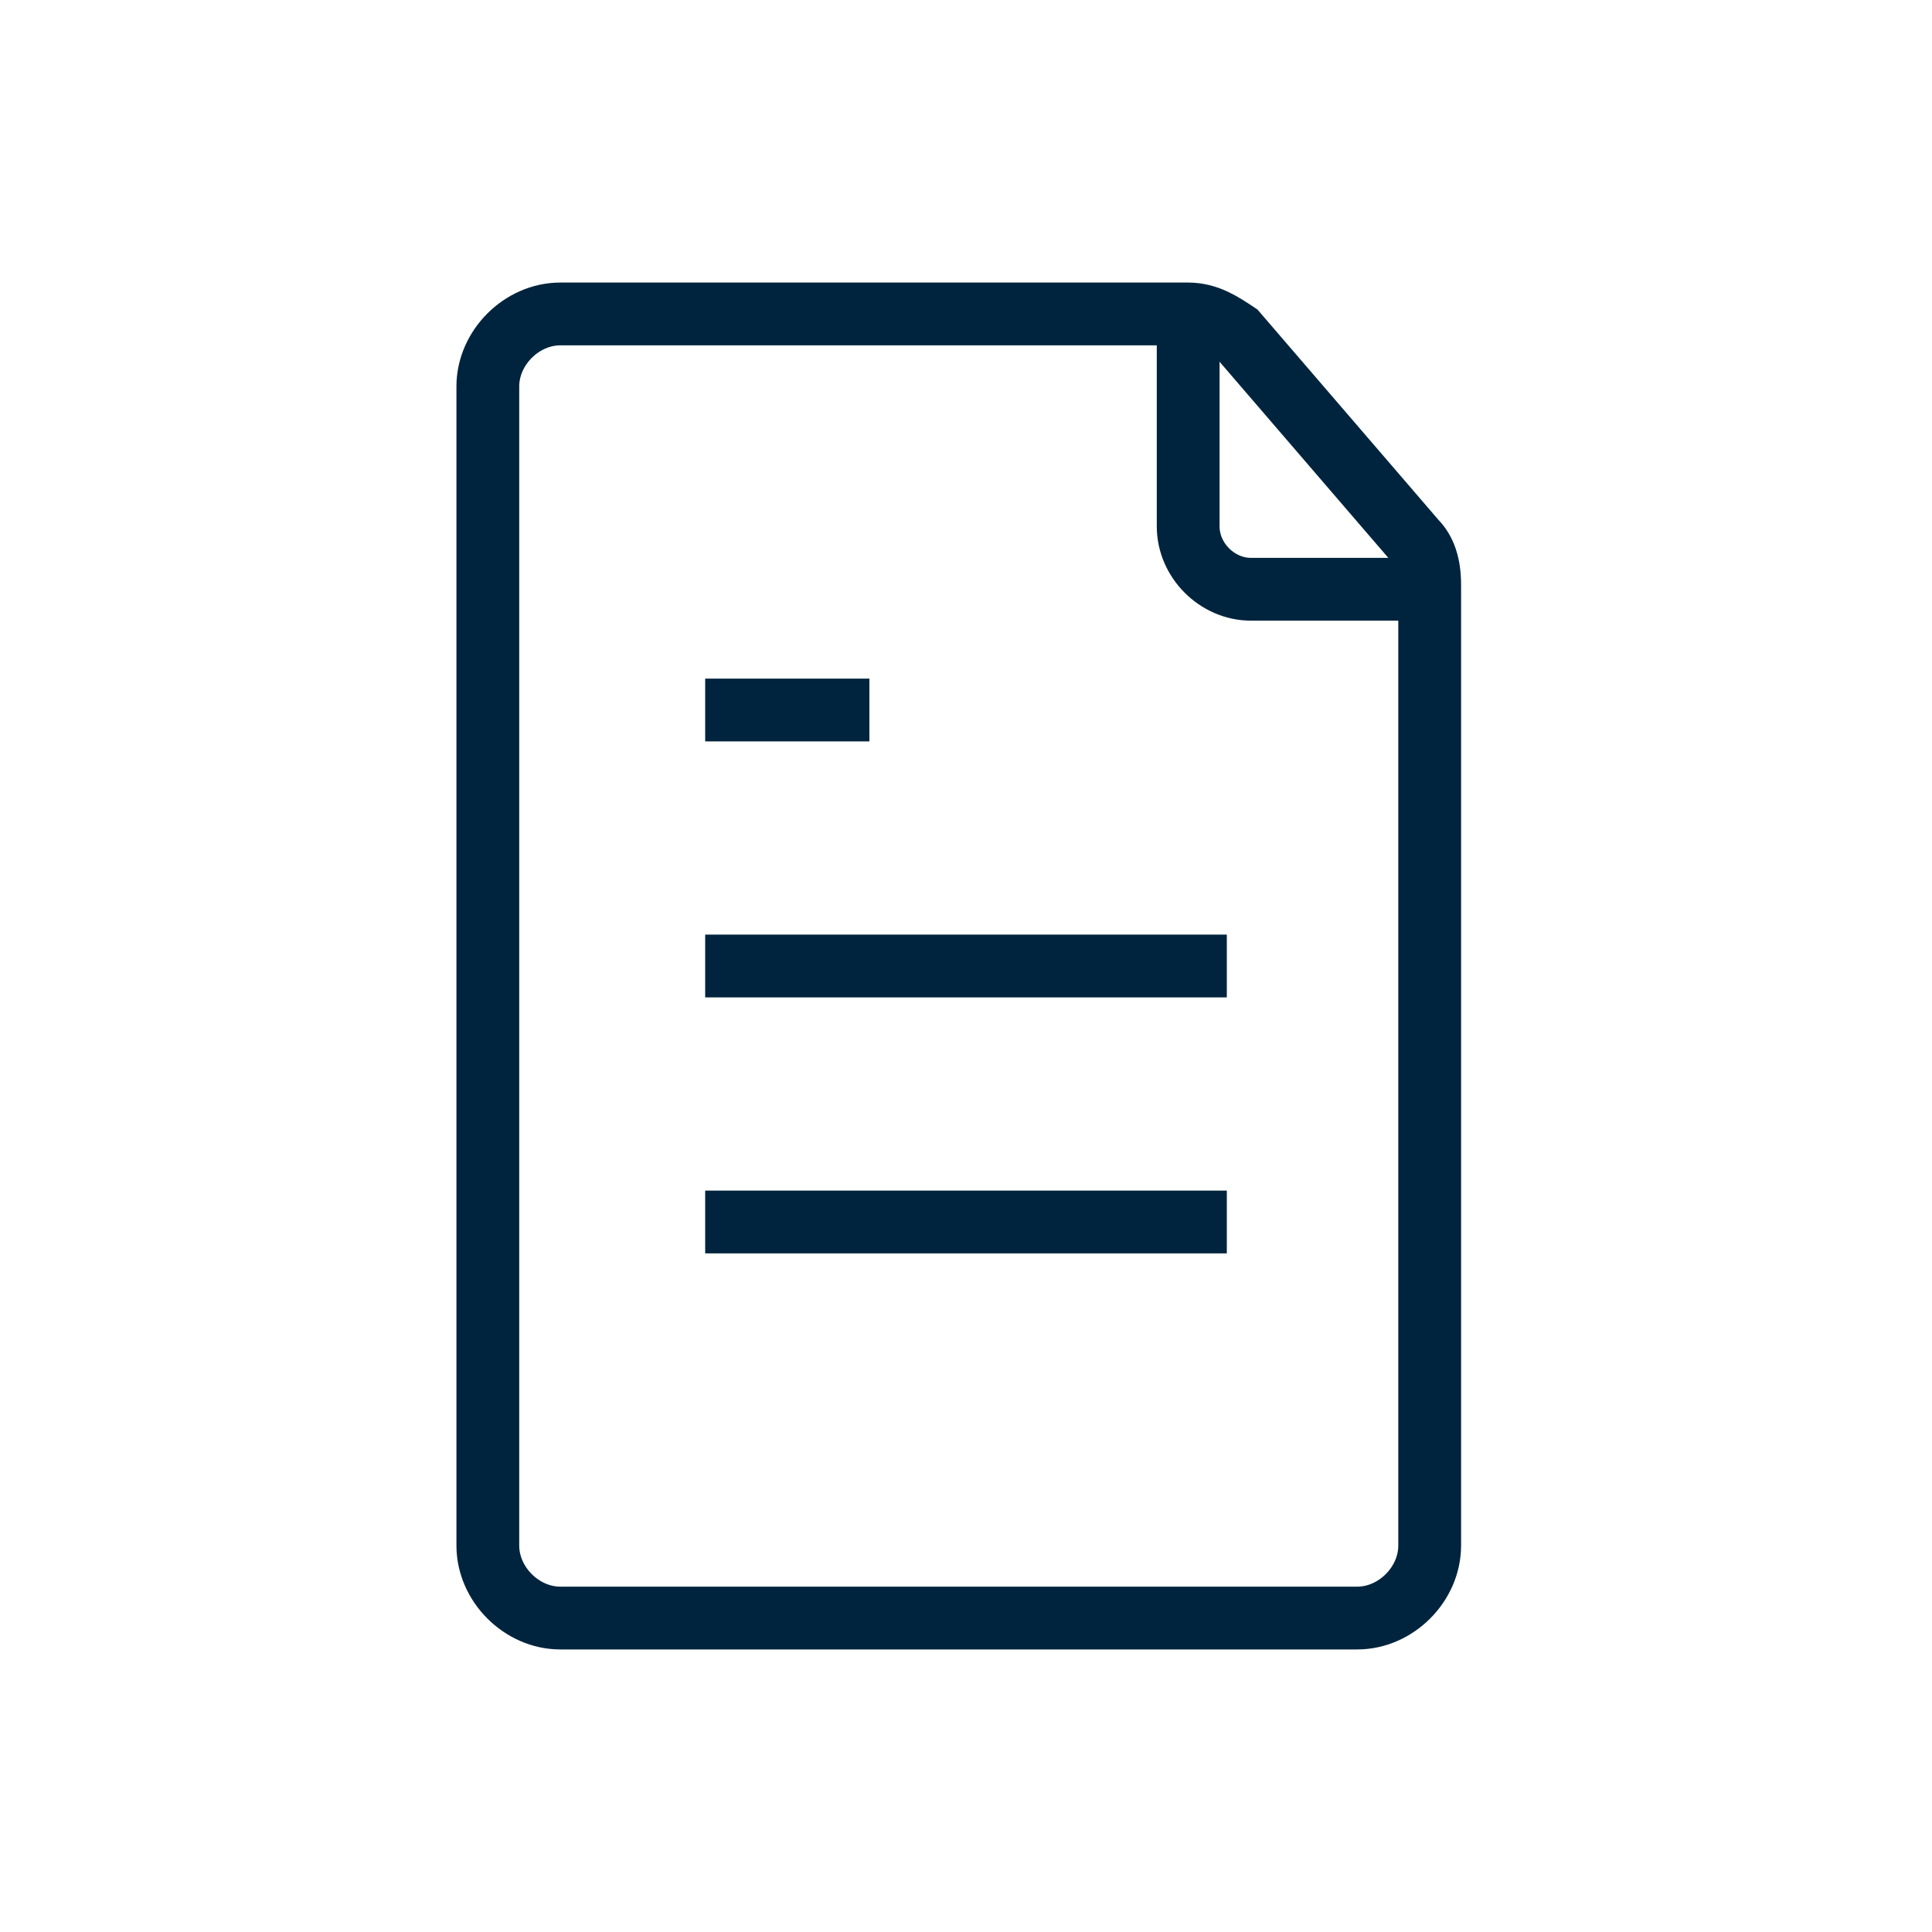
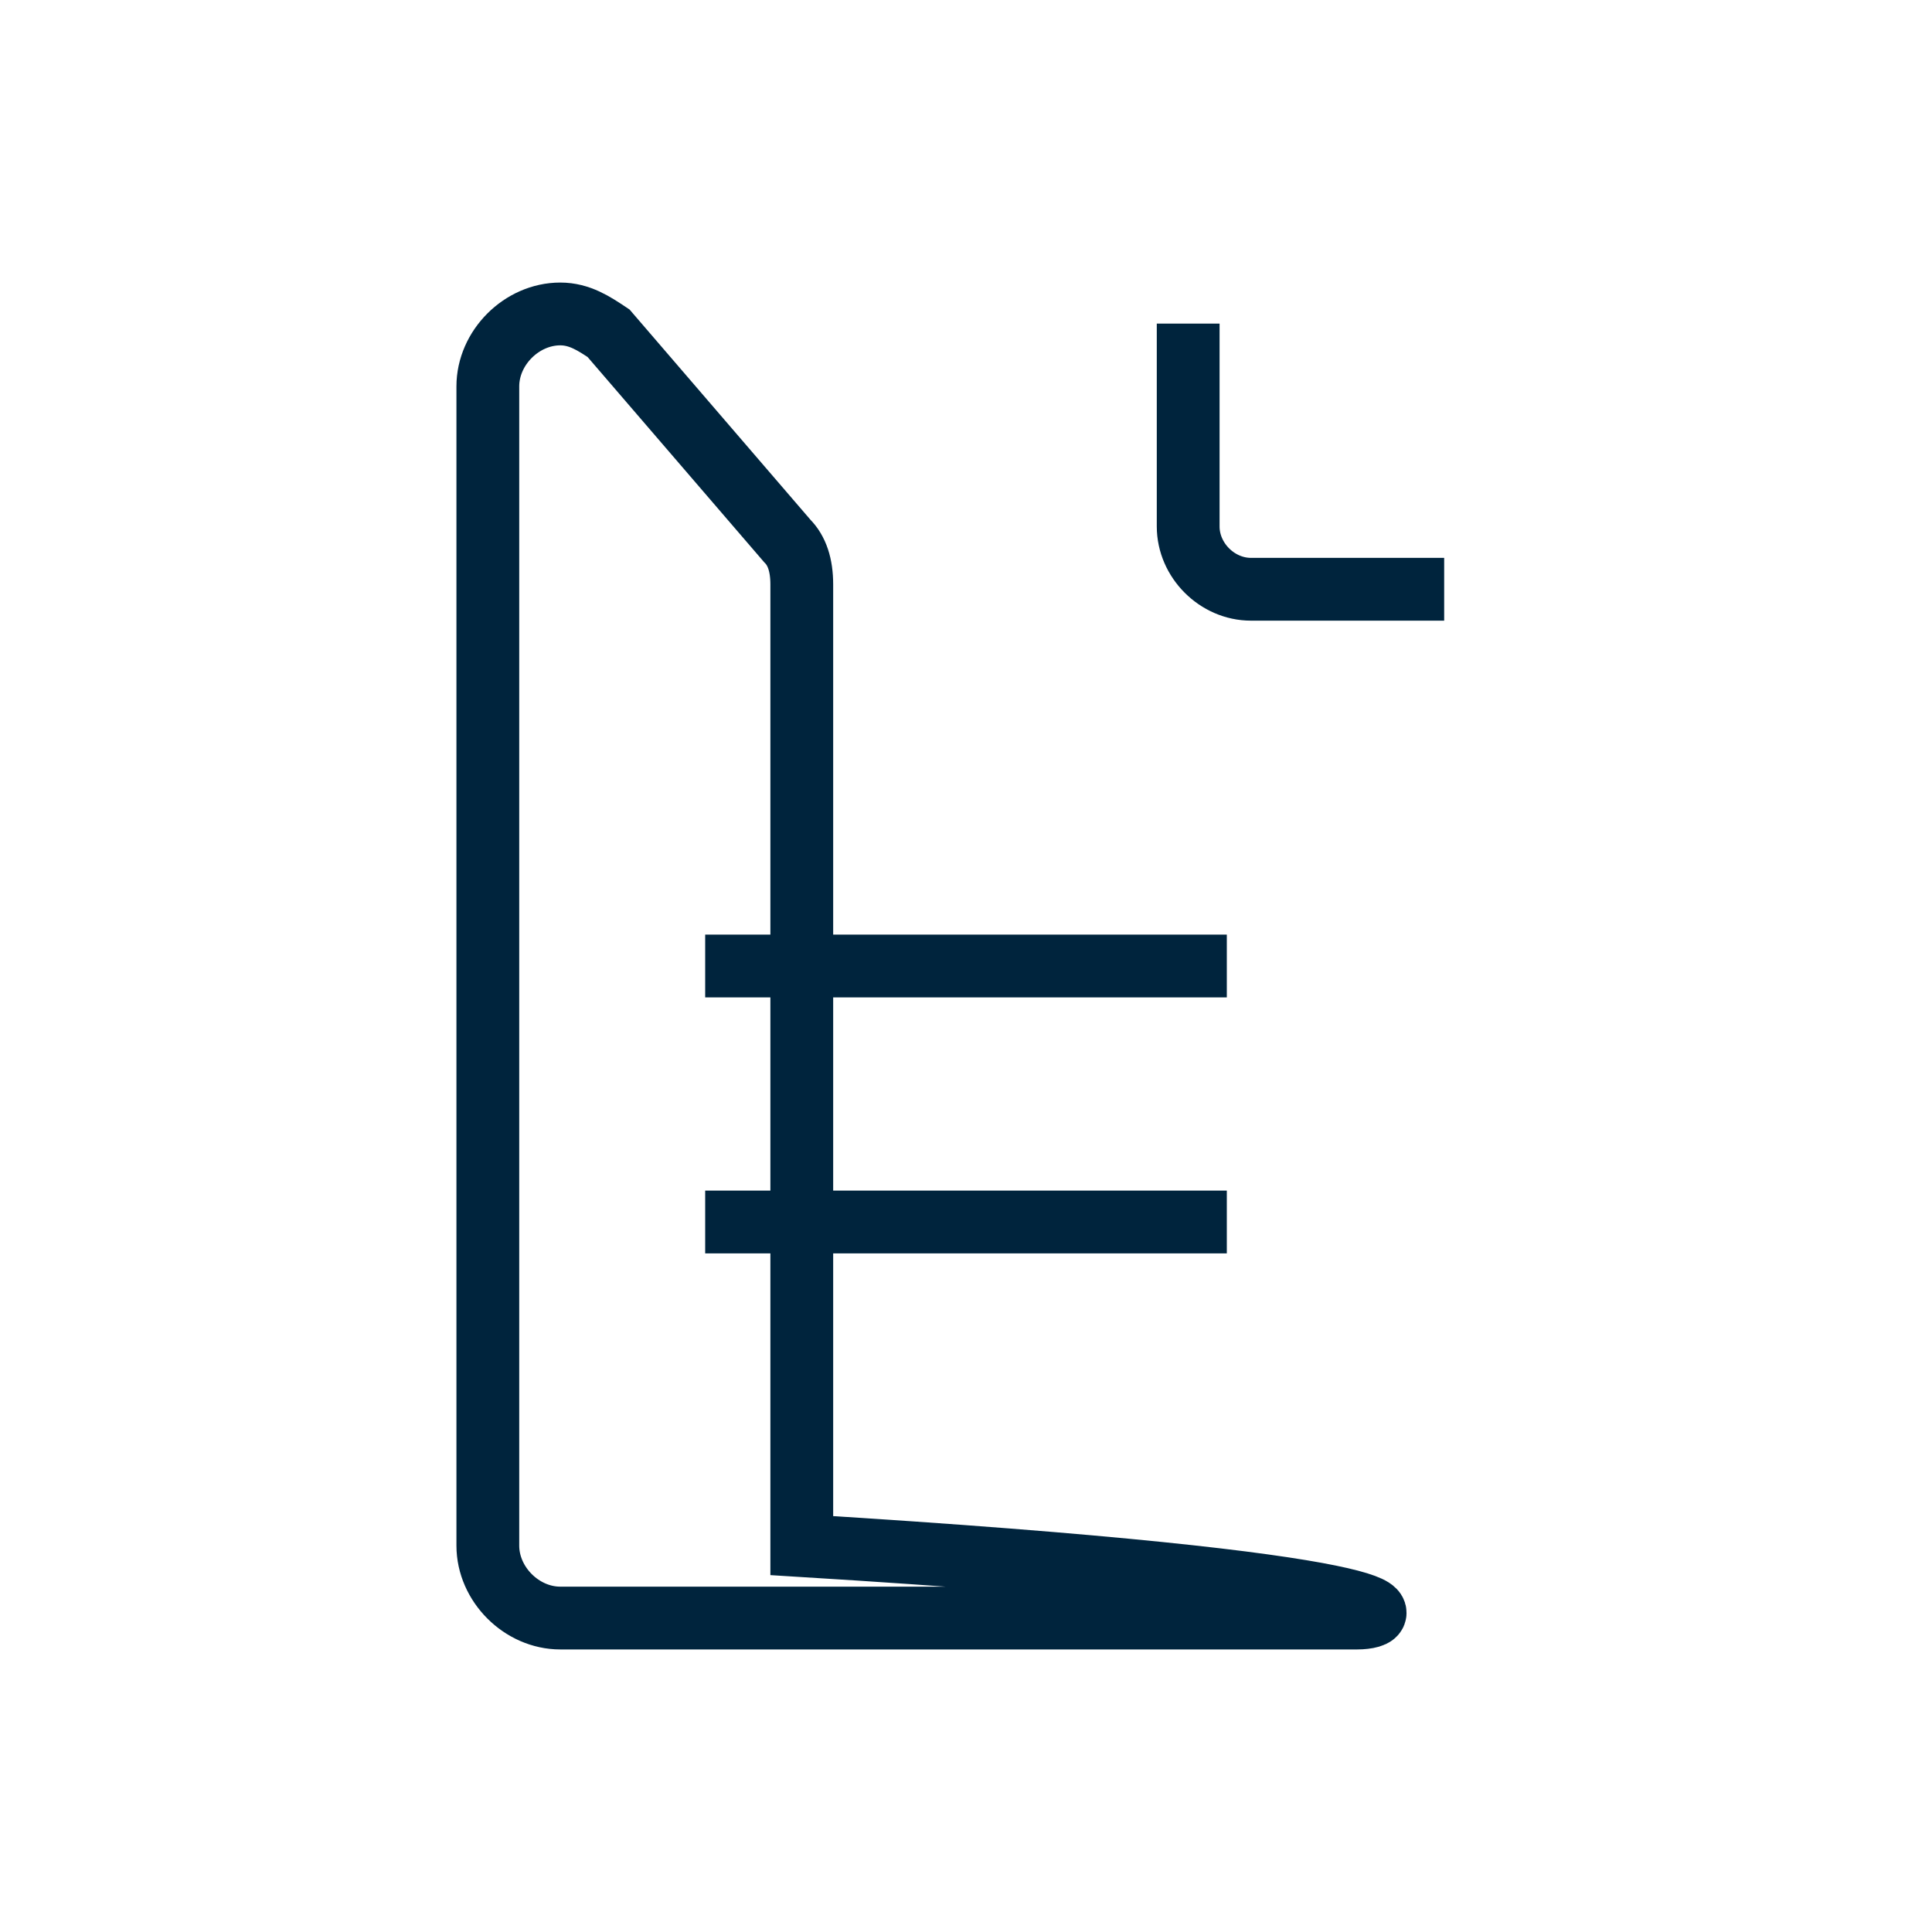
<svg xmlns="http://www.w3.org/2000/svg" version="1.1" id="Layer_1" x="0px" y="0px" viewBox="0 0 40 40" style="enable-background:new 0 0 40 40;" xml:space="preserve">
  <style type="text/css">
	.st0{fill:none;stroke:#00243D;stroke-width:1.3;stroke-miterlimit:10;}
</style>
  <g>
    <g>
-       <path class="st0" d="M28.1,33.5H11.6c-0.8,0-1.5-0.7-1.5-1.5V8c0-0.8,0.7-1.5,1.5-1.5h13c0.4,0,0.7,0.2,1,0.4l3.7,4.3    c0.2,0.2,0.3,0.5,0.3,0.9V32C29.6,32.8,28.9,33.5,28.1,33.5z" />
+       <path class="st0" d="M28.1,33.5H11.6c-0.8,0-1.5-0.7-1.5-1.5V8c0-0.8,0.7-1.5,1.5-1.5c0.4,0,0.7,0.2,1,0.4l3.7,4.3    c0.2,0.2,0.3,0.5,0.3,0.9V32C29.6,32.8,28.9,33.5,28.1,33.5z" />
      <path class="st0" d="M24.6,6.7l0,4.2c0,0.7,0.6,1.3,1.3,1.3h4" />
    </g>
    <g>
-       <line class="st0" x1="14.6" y1="14.7" x2="18" y2="14.7" />
      <line class="st0" x1="14.6" y1="20" x2="25.4" y2="20" />
      <line class="st0" x1="14.6" y1="25.3" x2="25.4" y2="25.3" />
    </g>
  </g>
</svg>